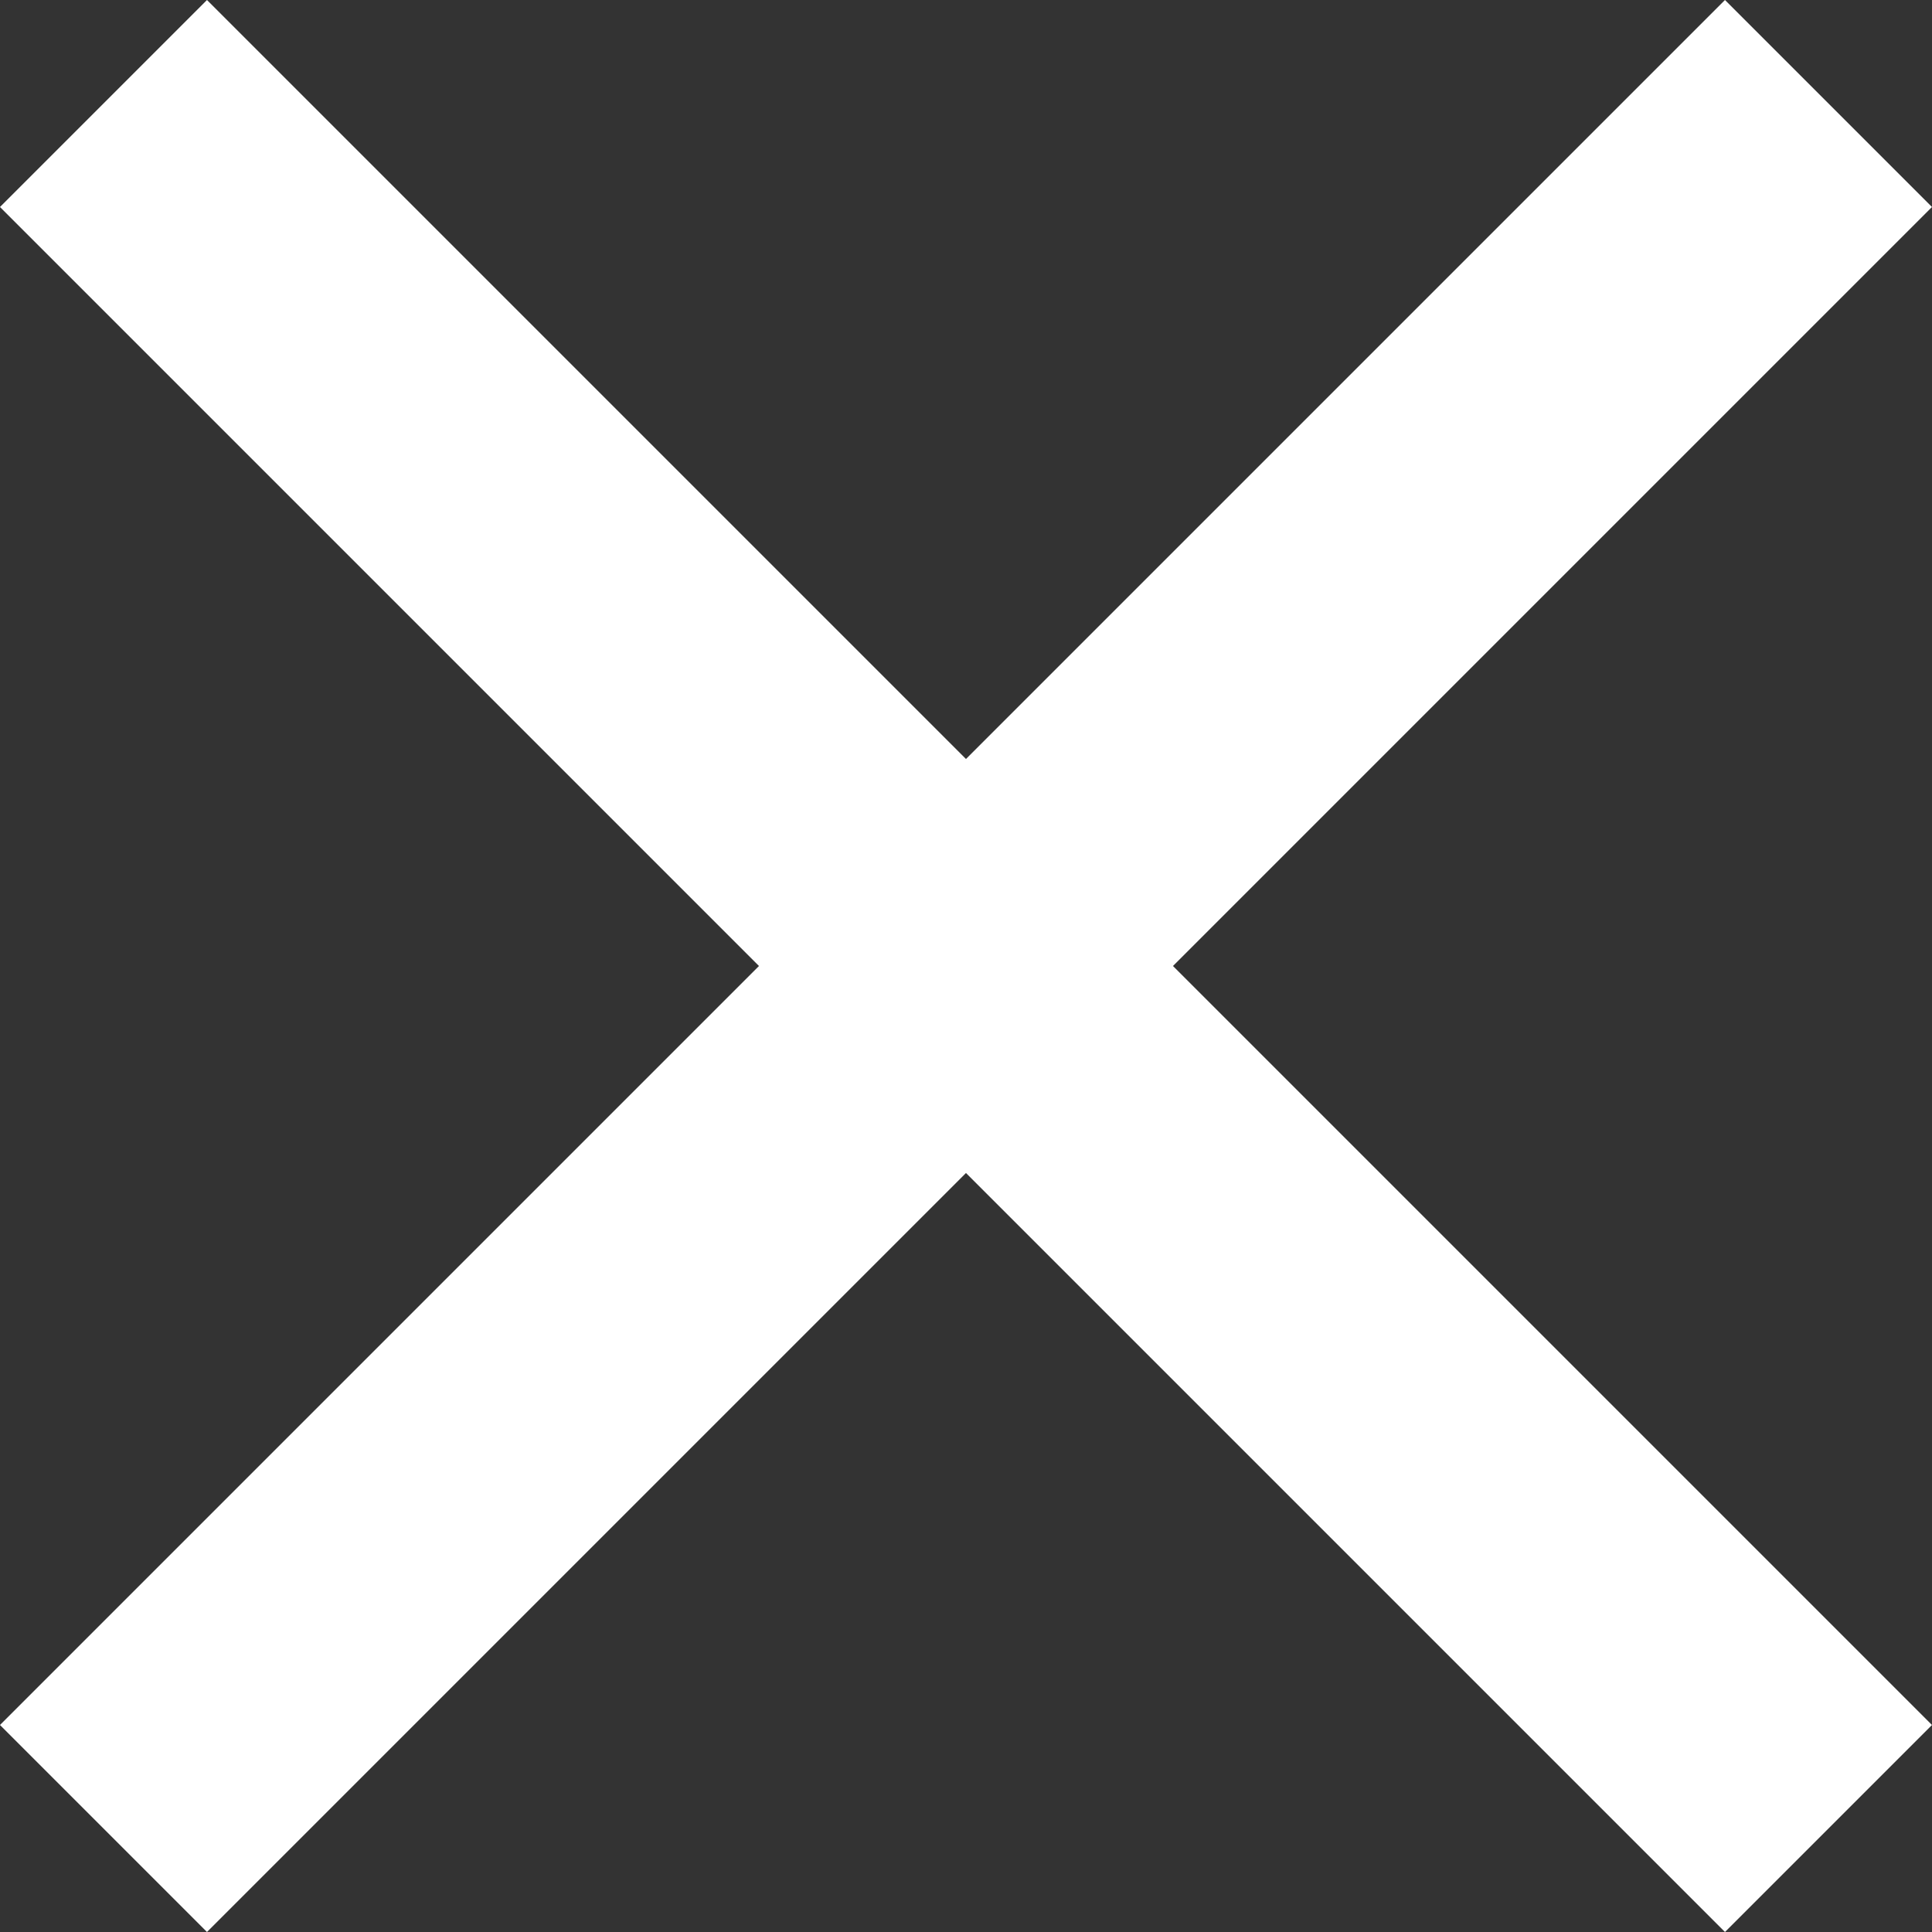
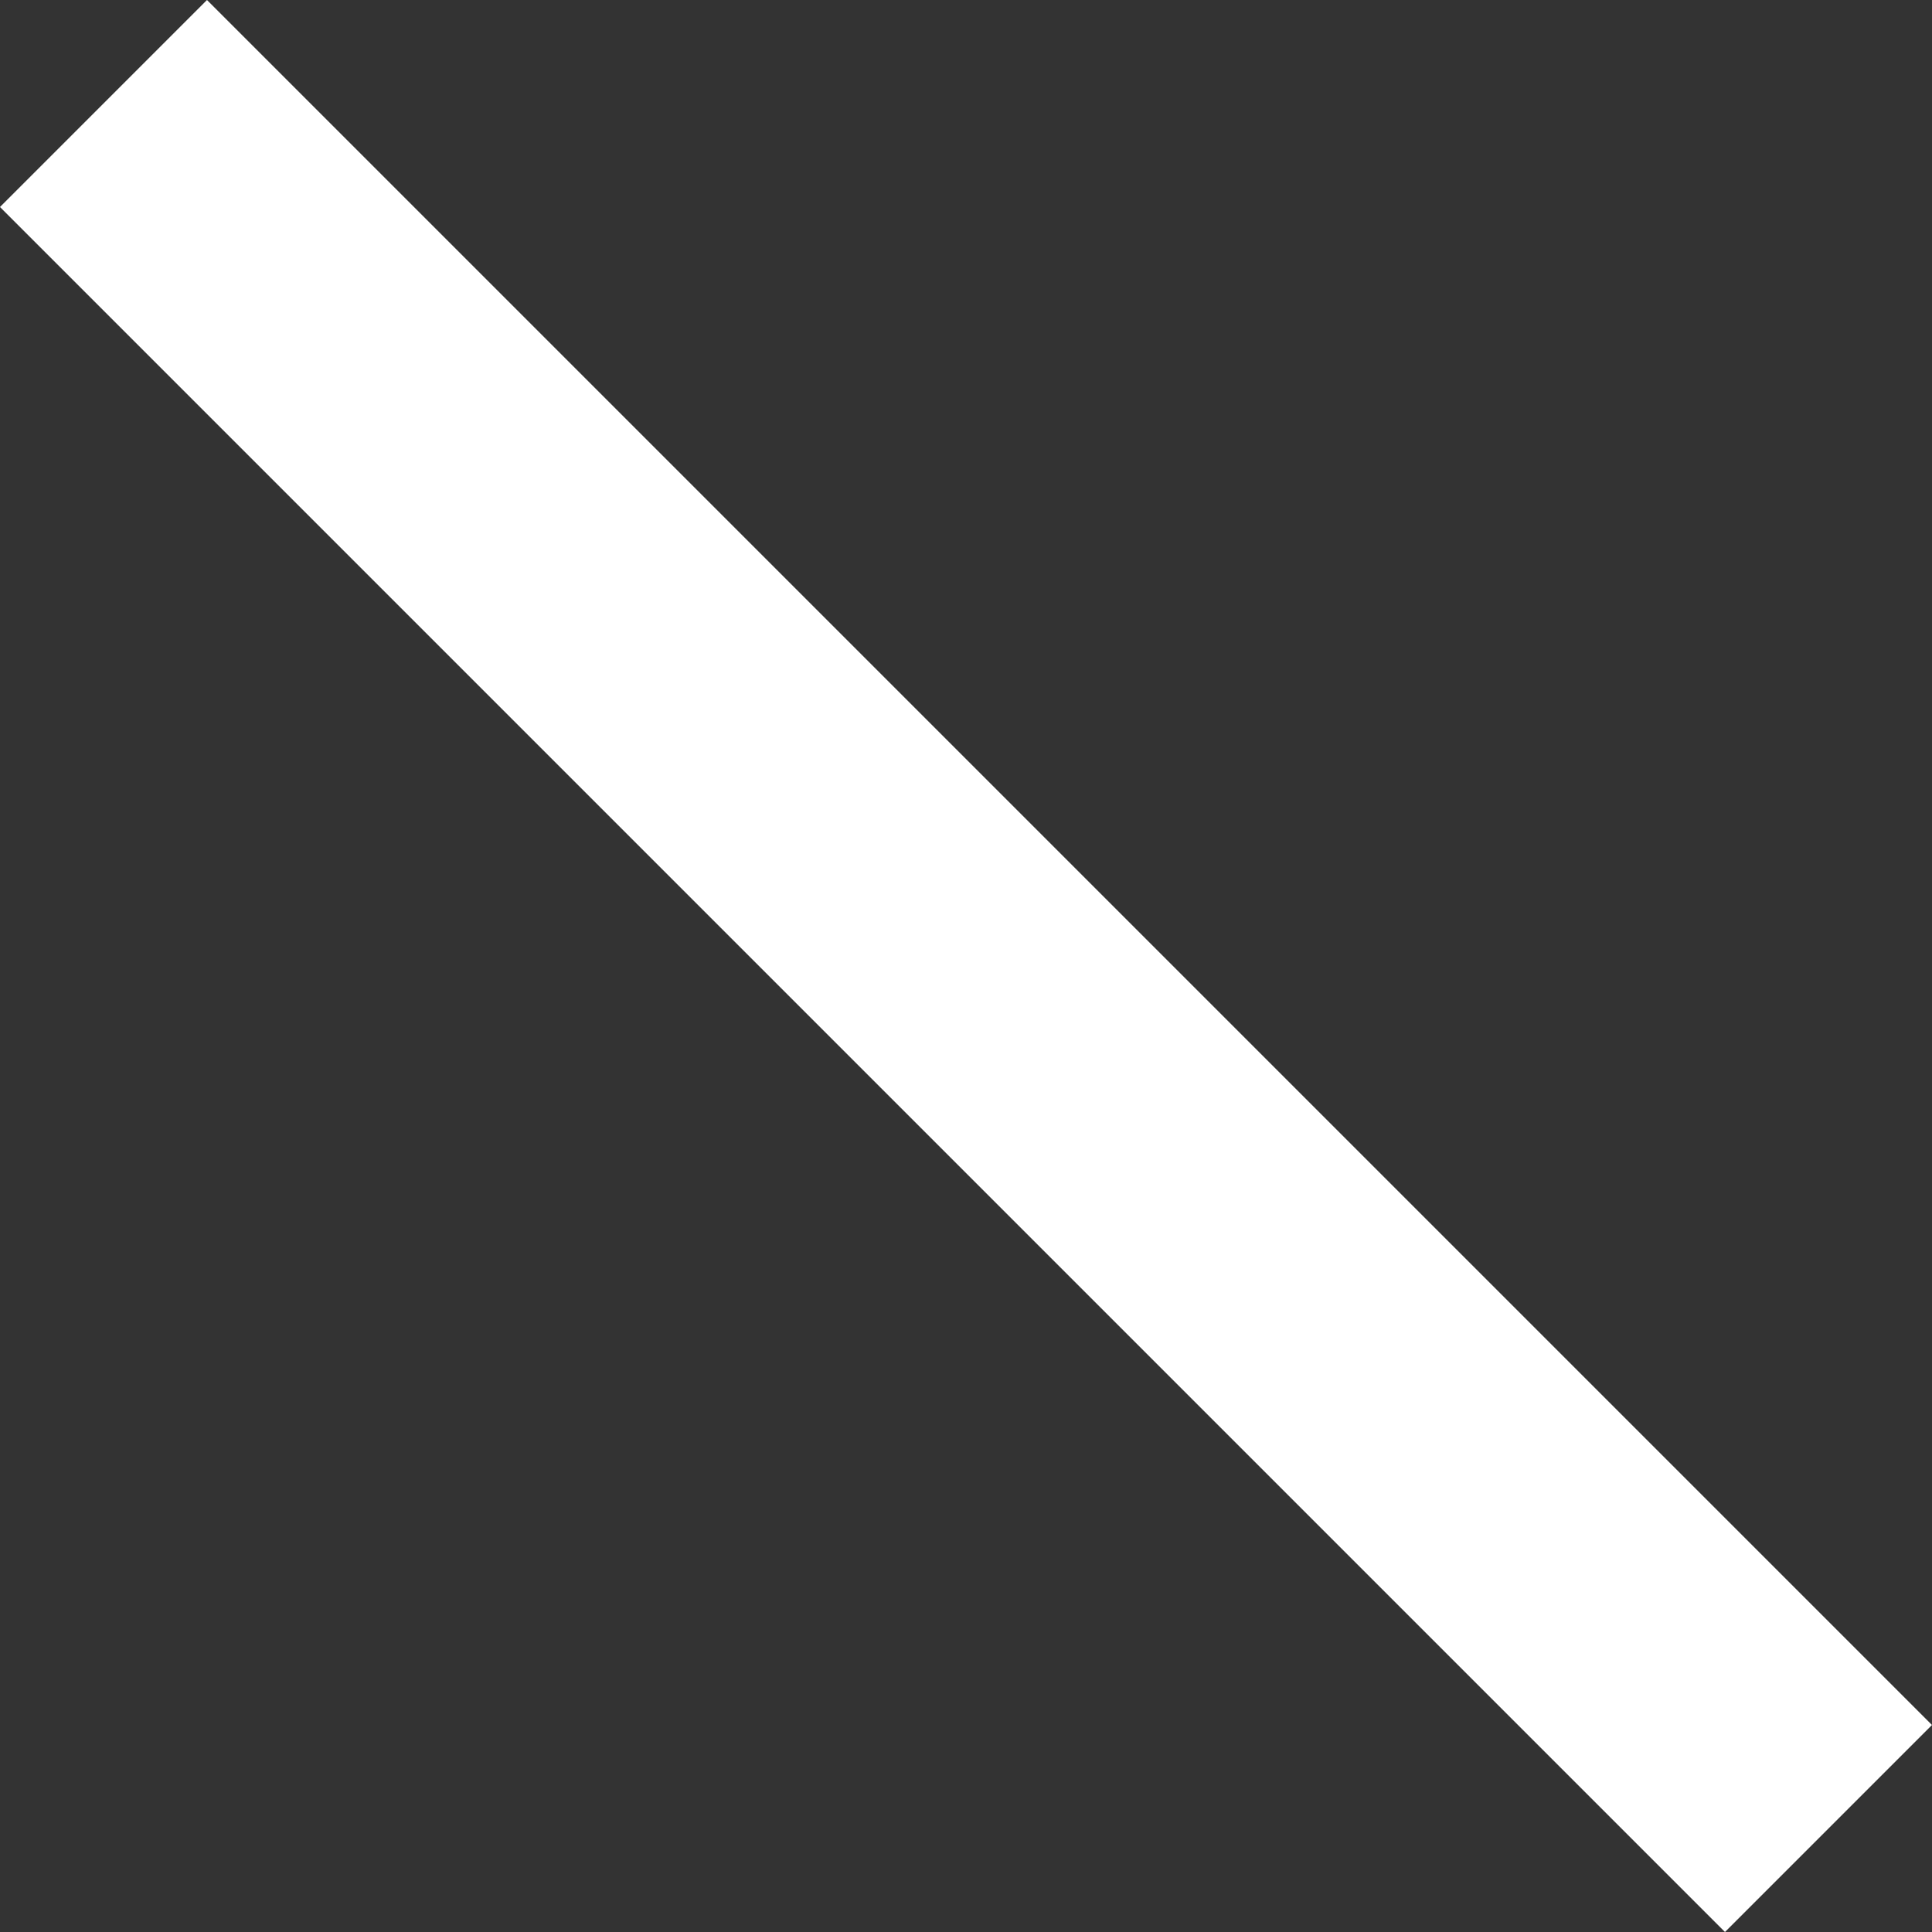
<svg xmlns="http://www.w3.org/2000/svg" width="19px" height="19px" viewBox="0 0 19.799 19.799" aria-hidden="true">
  <rect x="0" y="0" width="19.799" height="19.799" fill="#333333" stroke="none" />
  <defs>
    <linearGradient class="cerosgradient" data-cerosgradient="true" id="CerosGradient_idba471b5b2" gradientUnits="userSpaceOnUse" x1="50%" y1="100%" x2="50%" y2="0%">
      <stop offset="0%" stop-color="#d1d1d1" />
      <stop offset="100%" stop-color="#d1d1d1" />
    </linearGradient>
    <linearGradient />
  </defs>
  <g id="Group_12466827975bcbf53" data-name="Group 1246" transform="translate(524.673 -1899.996) rotate(45)">
-     <rect id="Rectangle_9416827975bcbf53" data-name="Rectangle 941" width="3" height="25" transform="translate(985 1702)" fill="#fff" />
    <rect id="Rectangle_9426827975bcbf53" data-name="Rectangle 942" width="3" height="25" transform="translate(999 1713) rotate(90)" fill="#fff" />
  </g>
</svg>